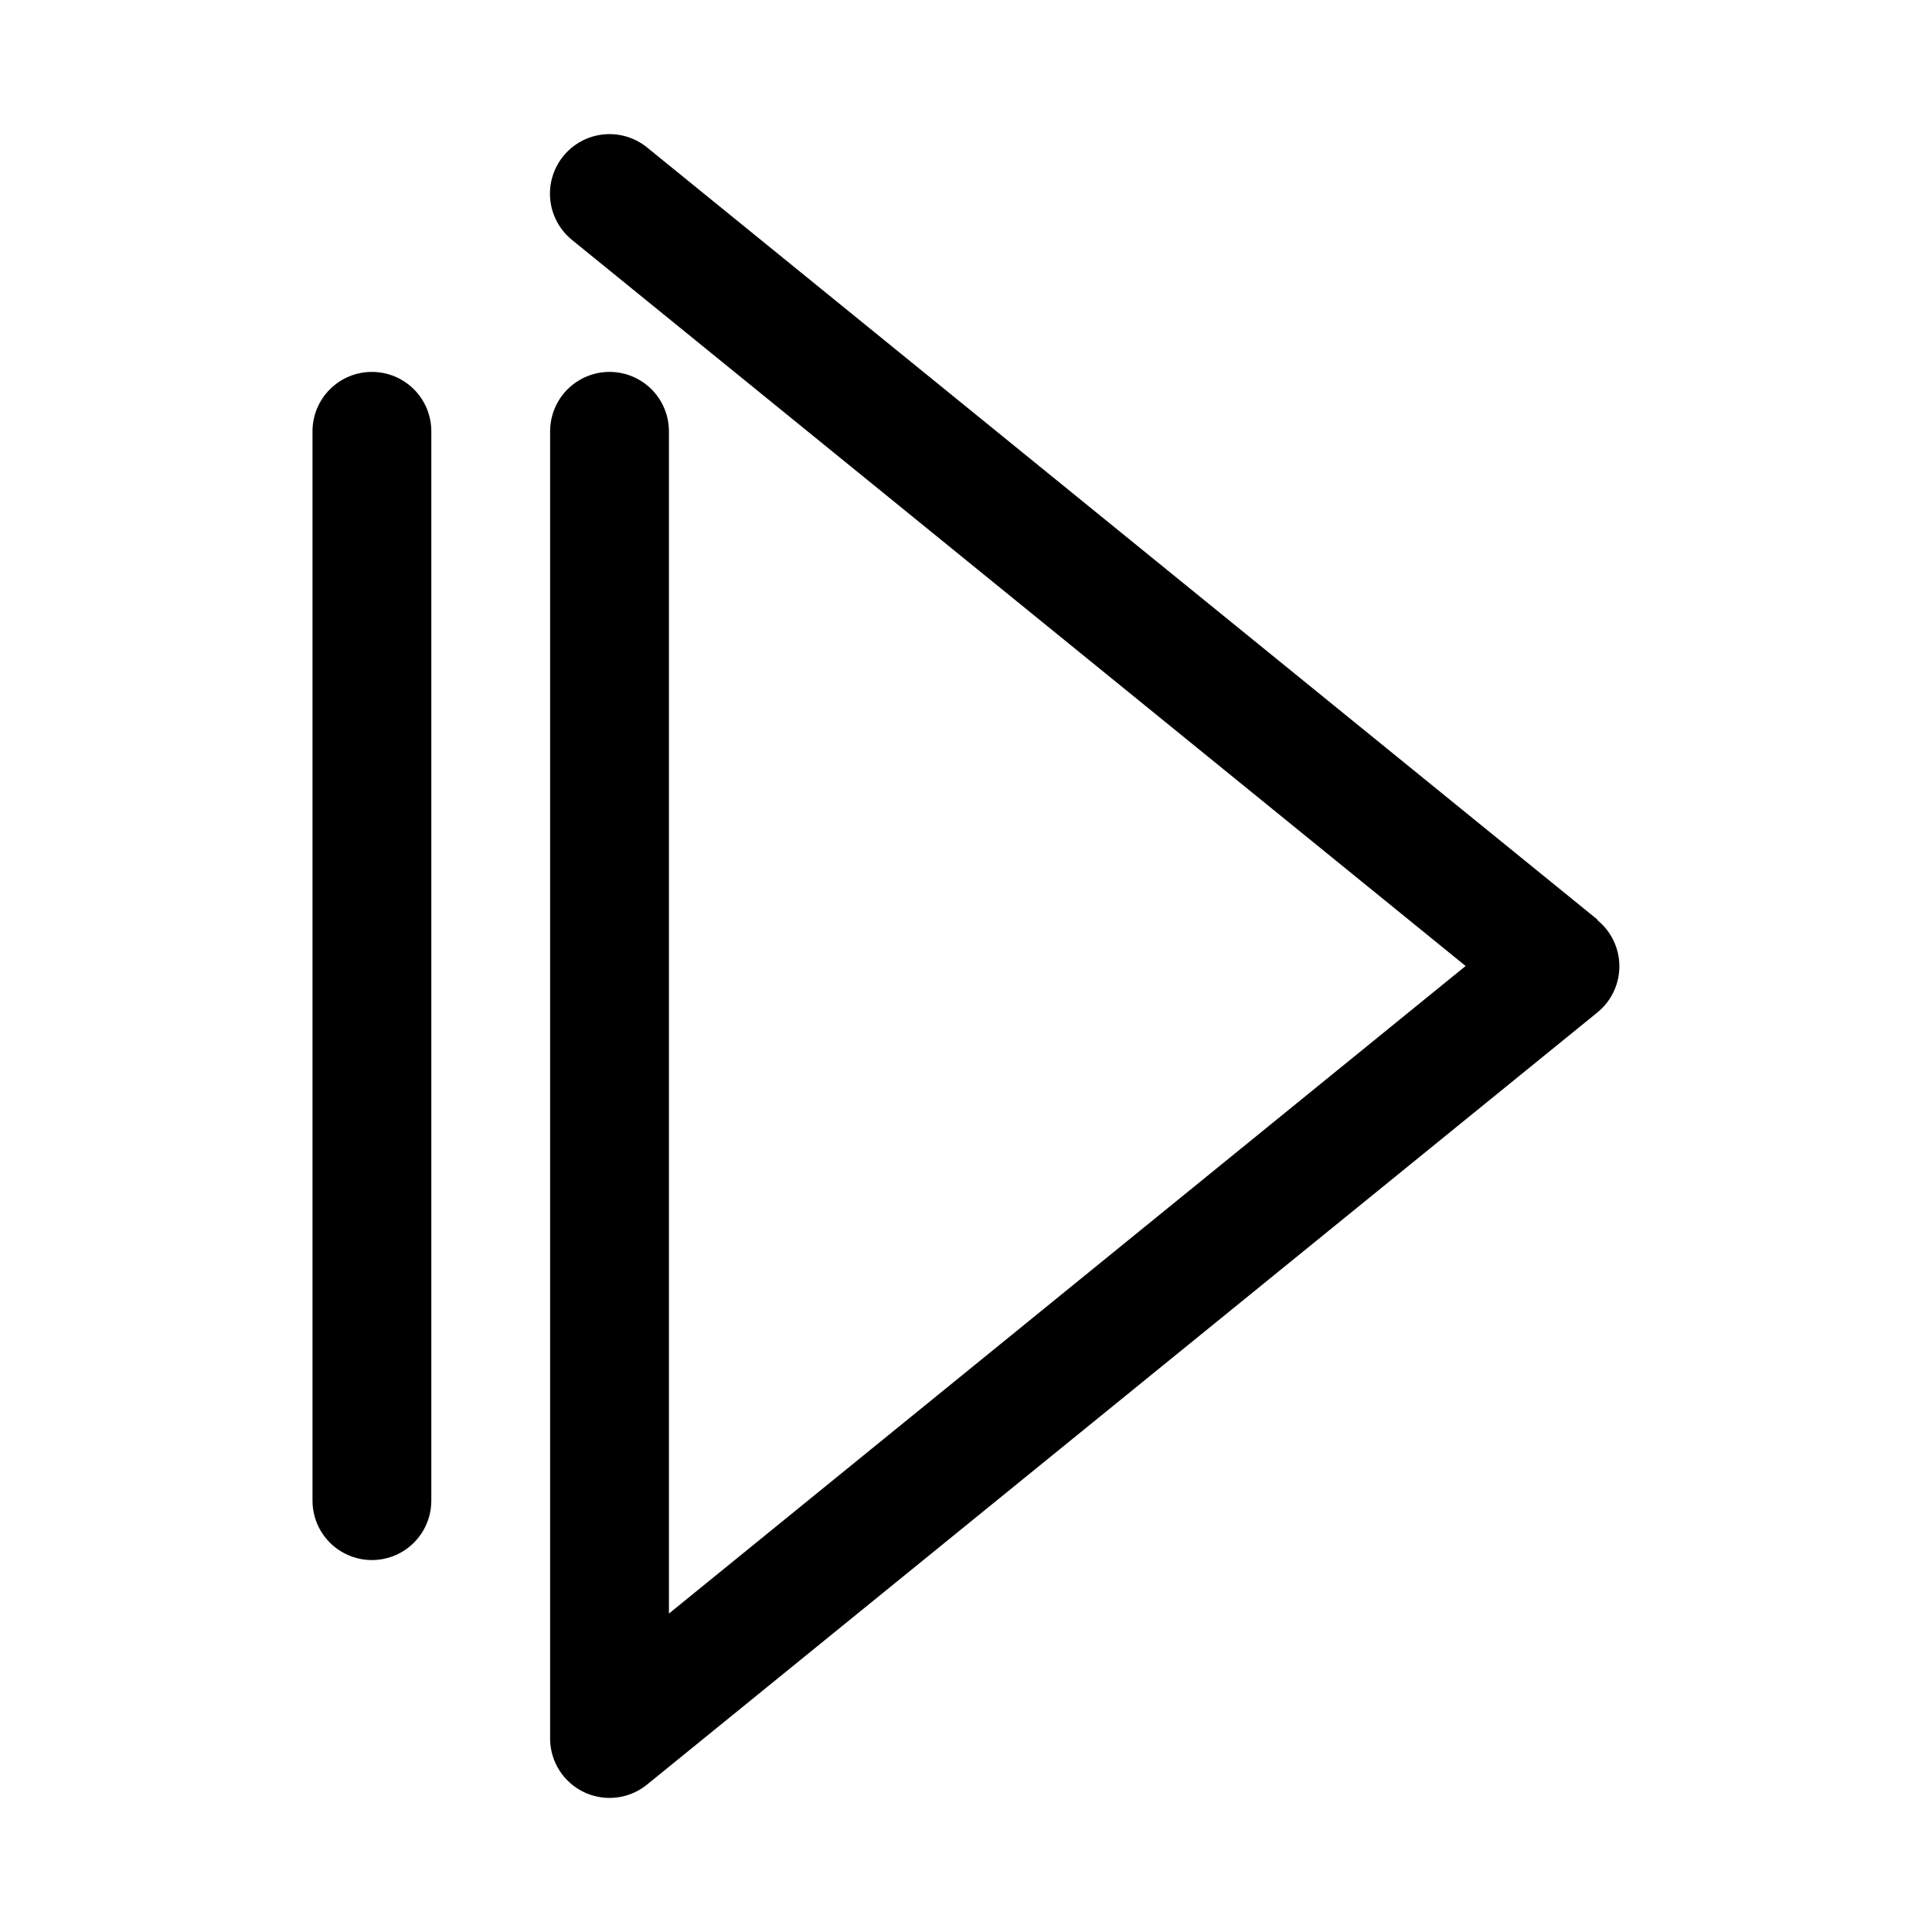
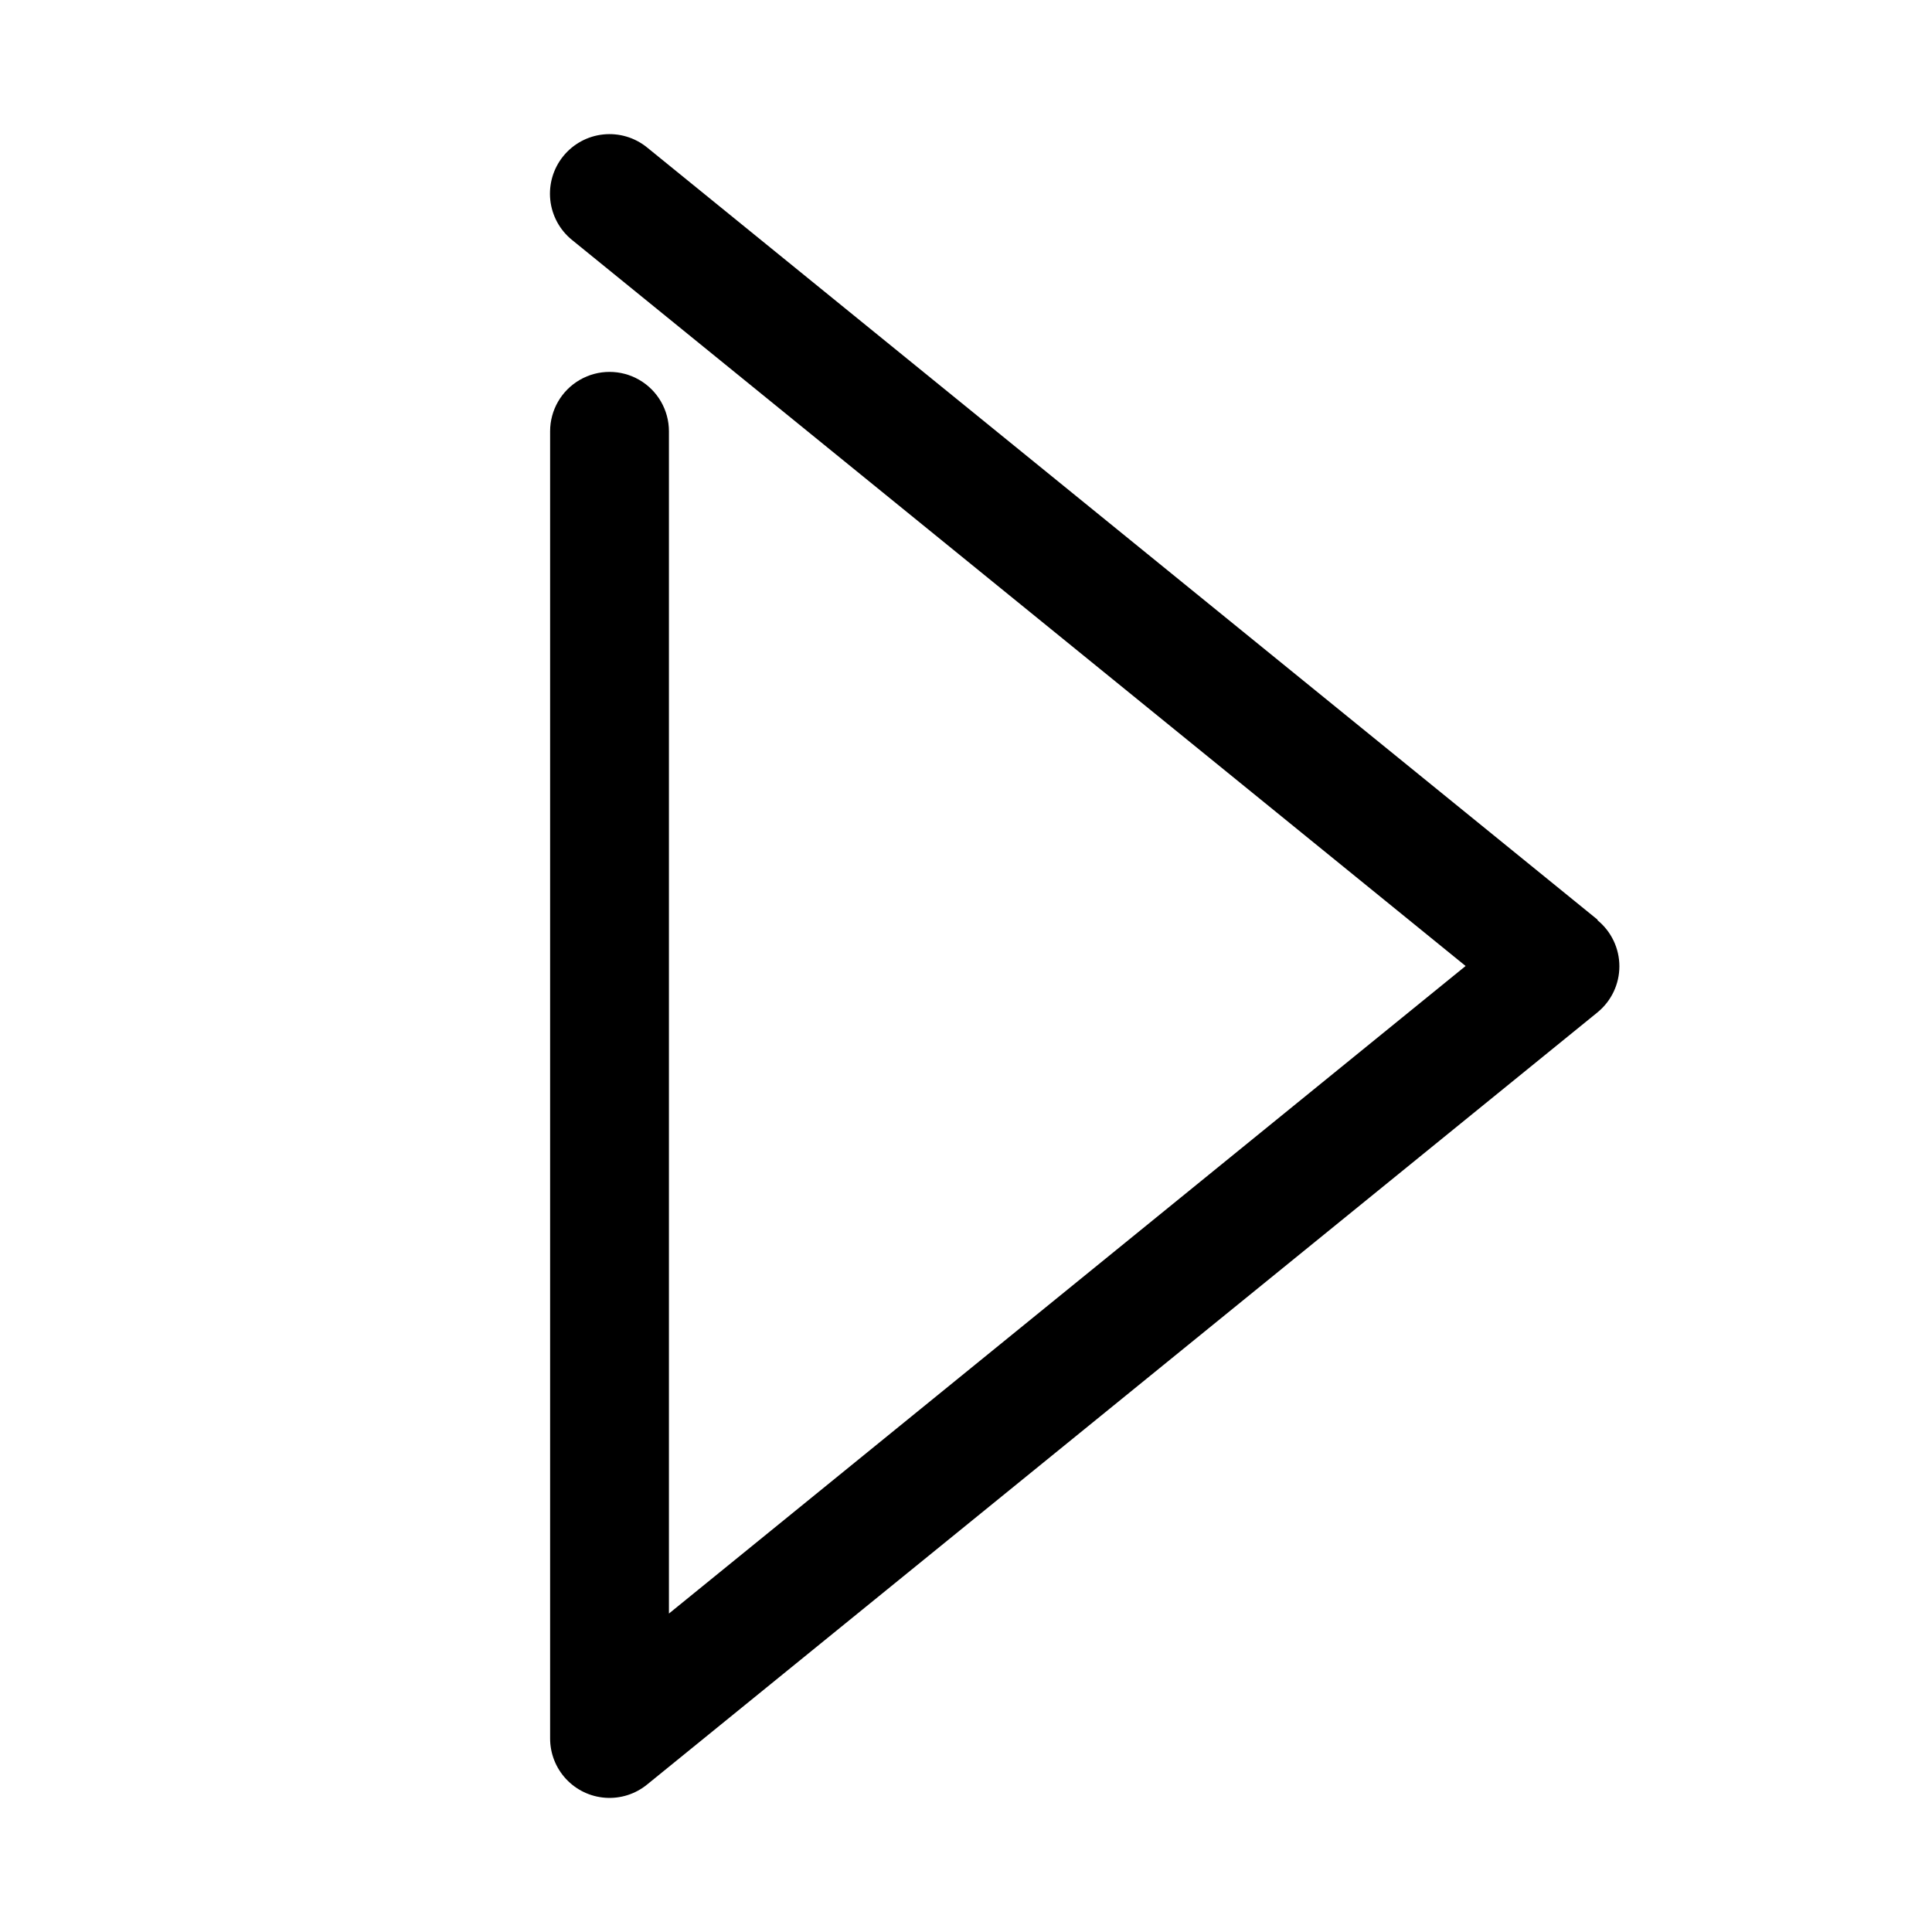
<svg xmlns="http://www.w3.org/2000/svg" fill="#000000" width="800px" height="800px" version="1.1" viewBox="144 144 512 512">
  <g>
    <path d="m567.36 387.72-251.91-204.67c-3.258-2.633-7.426-3.859-11.59-3.418-4.16 0.441-7.981 2.519-10.609 5.777s-3.859 7.426-3.418 11.59c0.445 4.164 2.523 7.981 5.781 10.609l236.79 192.39-211.13 171.61v-313.31c0-5.625-3-10.82-7.871-13.633s-10.871-2.812-15.742 0c-4.875 2.812-7.875 8.008-7.875 13.633v346.37c-0.012 3.992 1.492 7.84 4.211 10.766 2.715 2.93 6.445 4.711 10.426 4.992 3.984 0.281 7.926-0.961 11.027-3.477l251.91-204.67v-0.004c3.664-2.988 5.793-7.469 5.793-12.199s-2.129-9.211-5.793-12.203z" />
-     <path d="m242.56 242.56c-4.176 0-8.18 1.656-11.133 4.609s-4.613 6.957-4.613 11.133v283.39c0 5.625 3.004 10.82 7.875 13.633s10.871 2.812 15.742 0c4.871-2.812 7.871-8.008 7.871-13.633v-283.39c0-4.176-1.656-8.18-4.609-11.133s-6.957-4.609-11.133-4.609z" />
  </g>
</svg>